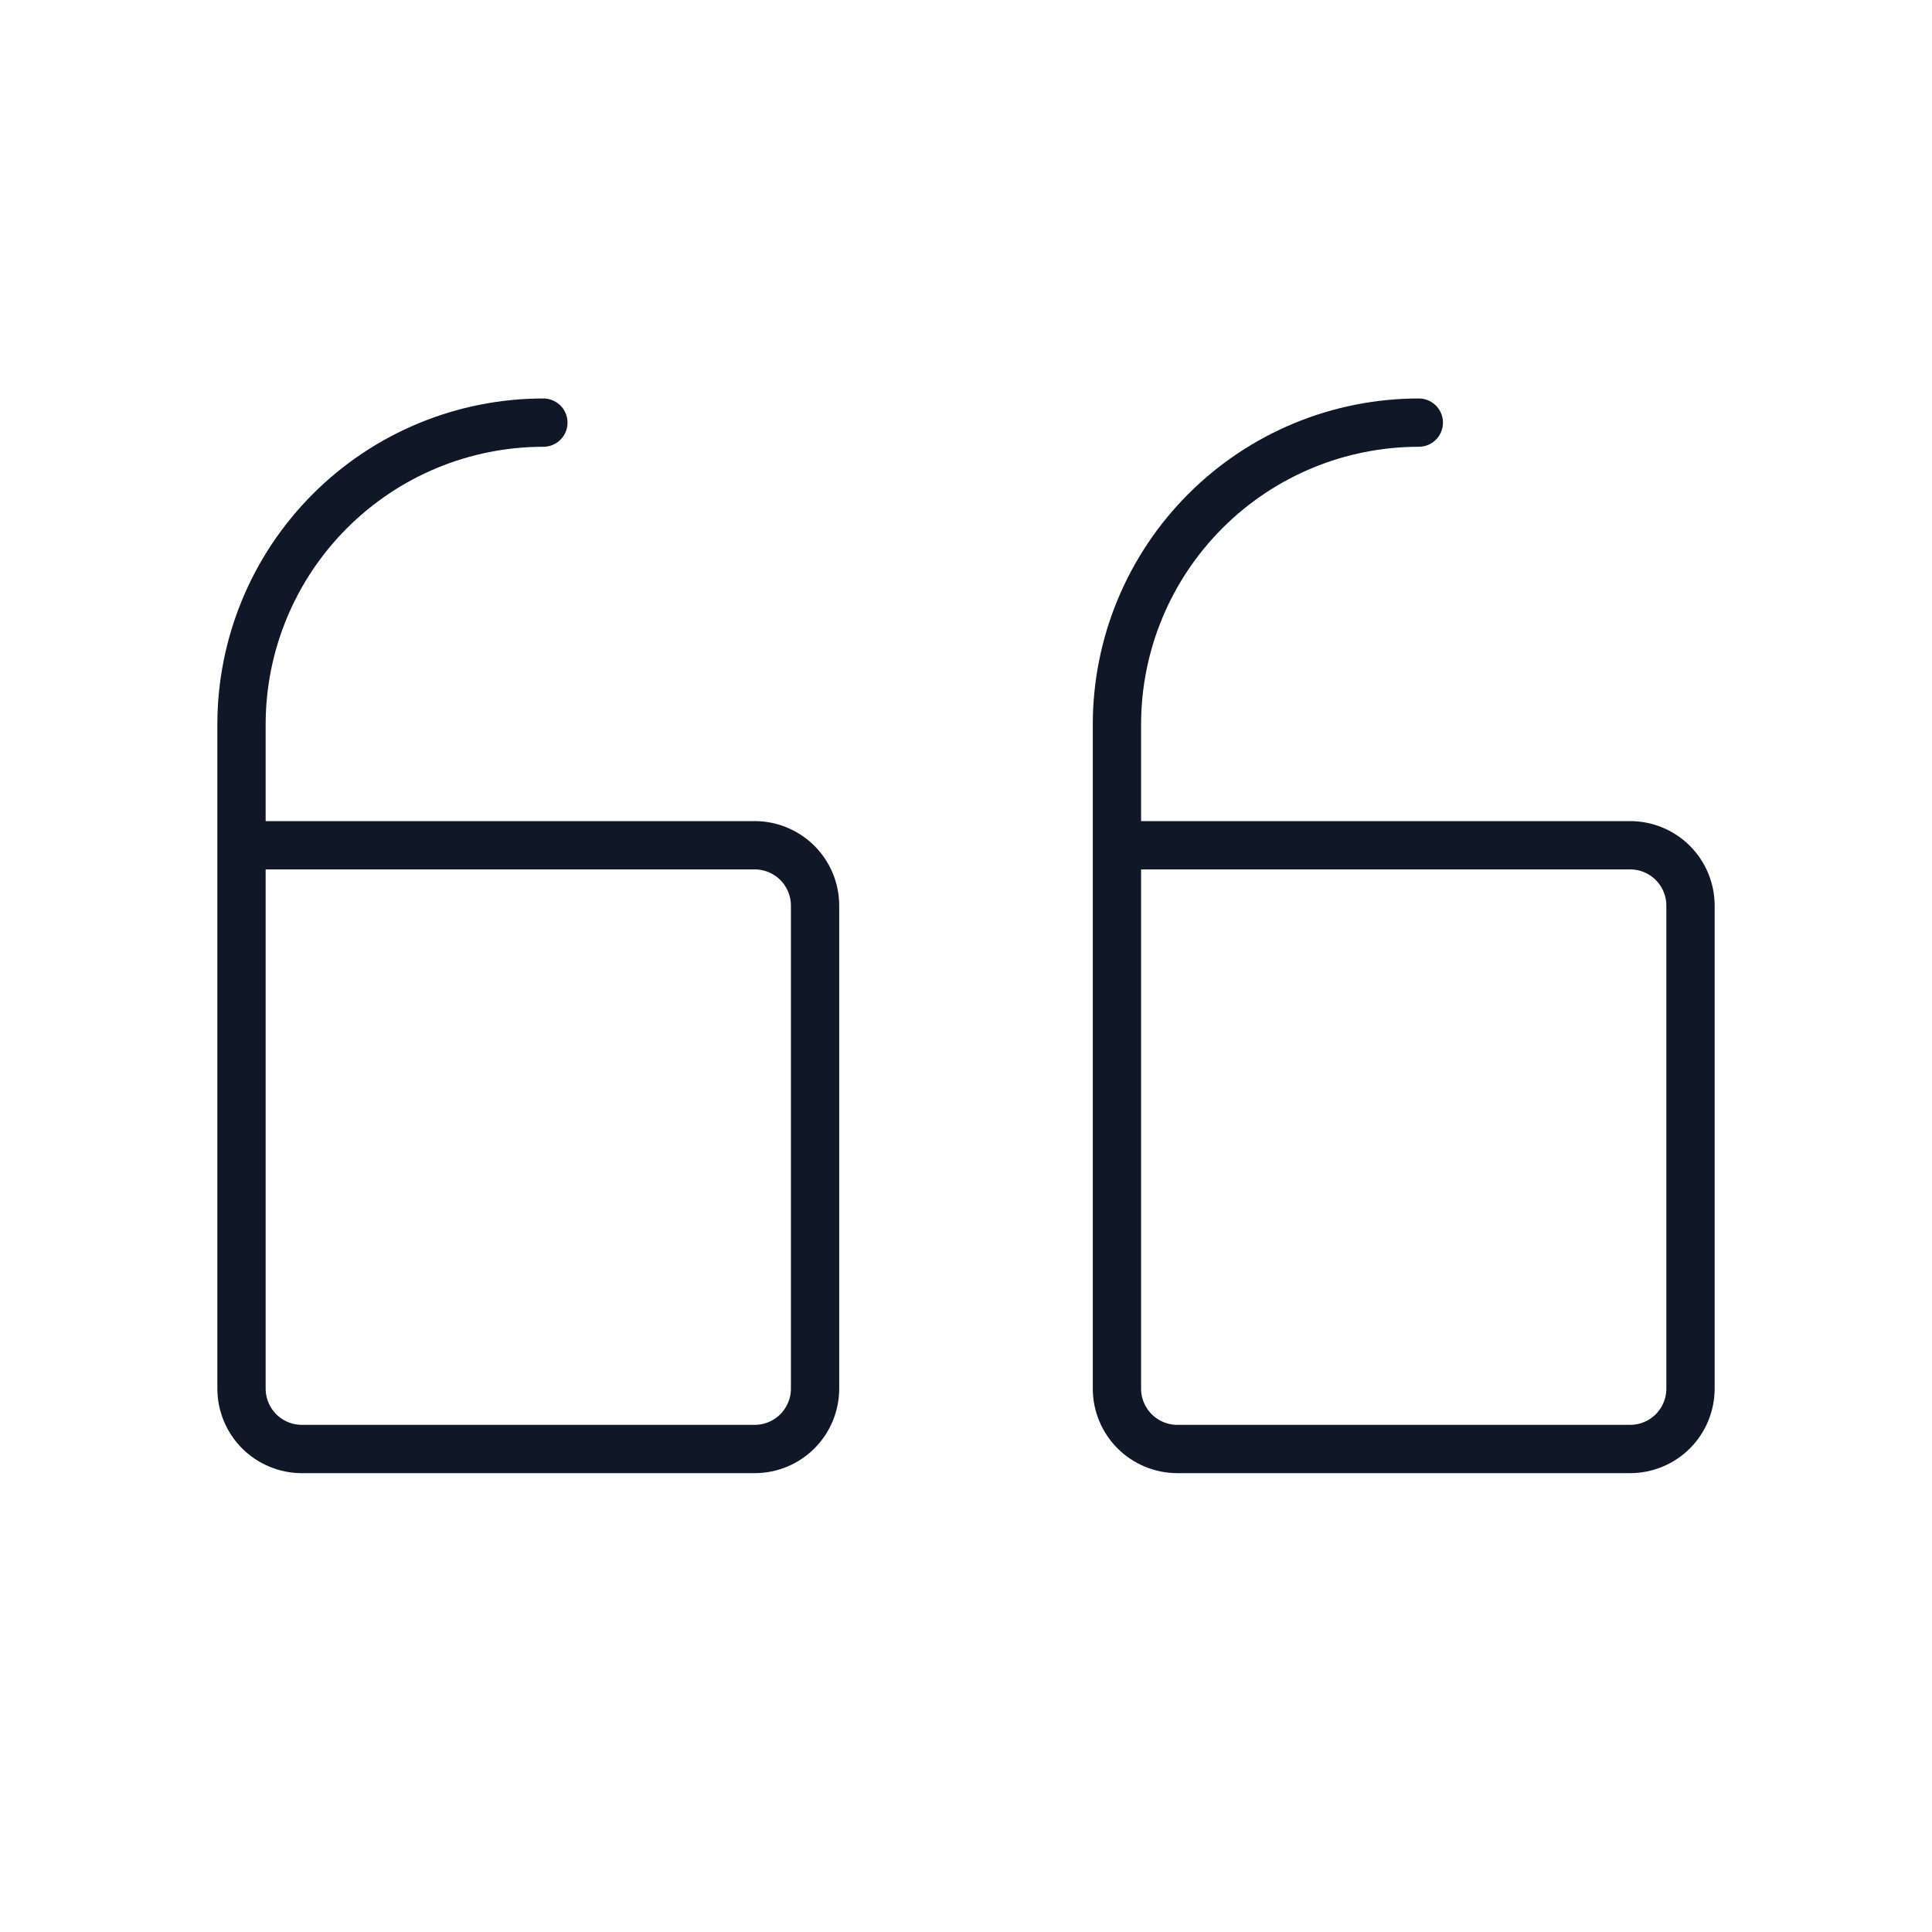
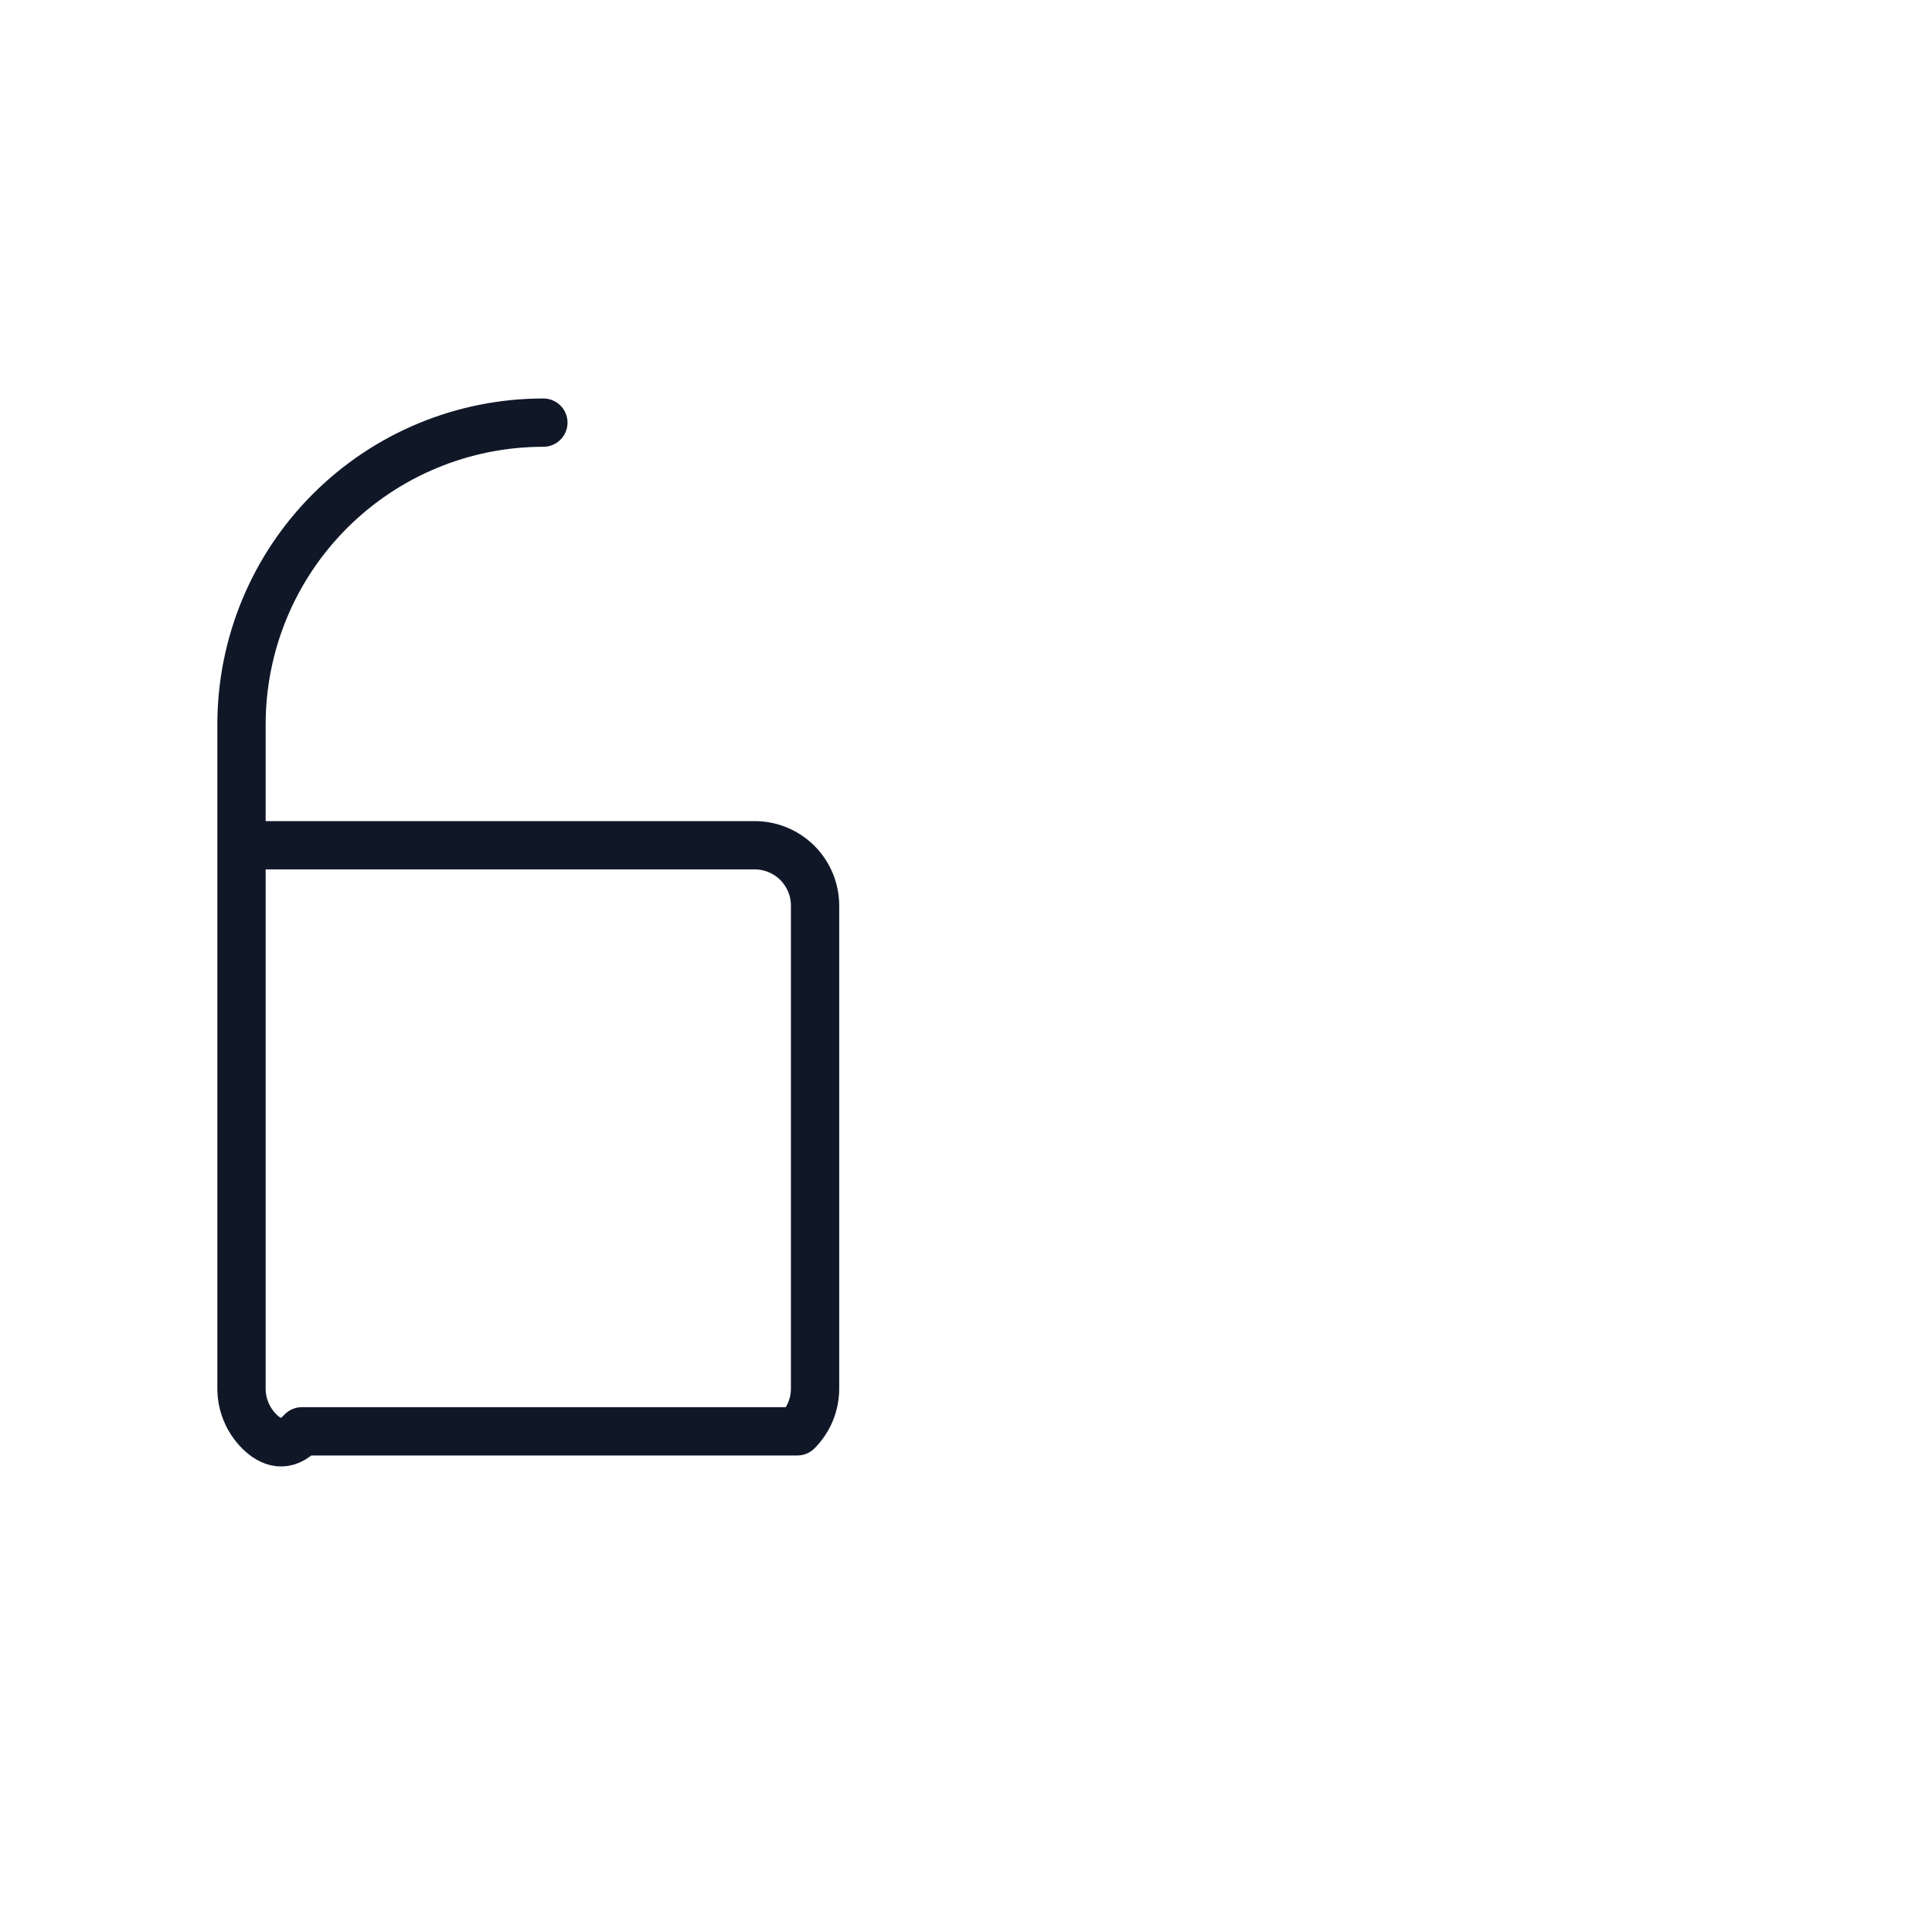
<svg xmlns="http://www.w3.org/2000/svg" width="40" height="40" viewBox="0 0 40 40" fill="none">
-   <path d="M23.125 17.5H33.75C34.081 17.5 34.4 17.632 34.634 17.866C34.868 18.101 35 18.419 35 18.75V28.75C35 29.081 34.868 29.399 34.634 29.634C34.4 29.868 34.081 30 33.75 30H24.375C24.044 30 23.726 29.868 23.491 29.634C23.257 29.399 23.125 29.081 23.125 28.75V15C23.125 13.342 23.784 11.753 24.956 10.581C26.128 9.408 27.717 8.75 29.375 8.75" stroke="#101828" stroke-linecap="round" stroke-linejoin="round" />
-   <path d="M5 17.5H15.625C15.957 17.5 16.274 17.632 16.509 17.866C16.743 18.101 16.875 18.419 16.875 18.75V28.75C16.875 29.081 16.743 29.399 16.509 29.634C16.274 29.868 15.957 30 15.625 30H6.25C5.918 30 5.601 29.868 5.366 29.634C5.132 29.399 5 29.081 5 28.75V15C5 13.342 5.658 11.753 6.831 10.581C8.003 9.408 9.592 8.75 11.25 8.75" stroke="#101828" stroke-linecap="round" stroke-linejoin="round" />
+   <path d="M5 17.5H15.625C15.957 17.5 16.274 17.632 16.509 17.866C16.743 18.101 16.875 18.419 16.875 18.75V28.75C16.875 29.081 16.743 29.399 16.509 29.634H6.25C5.918 30 5.601 29.868 5.366 29.634C5.132 29.399 5 29.081 5 28.75V15C5 13.342 5.658 11.753 6.831 10.581C8.003 9.408 9.592 8.75 11.25 8.75" stroke="#101828" stroke-linecap="round" stroke-linejoin="round" />
</svg>